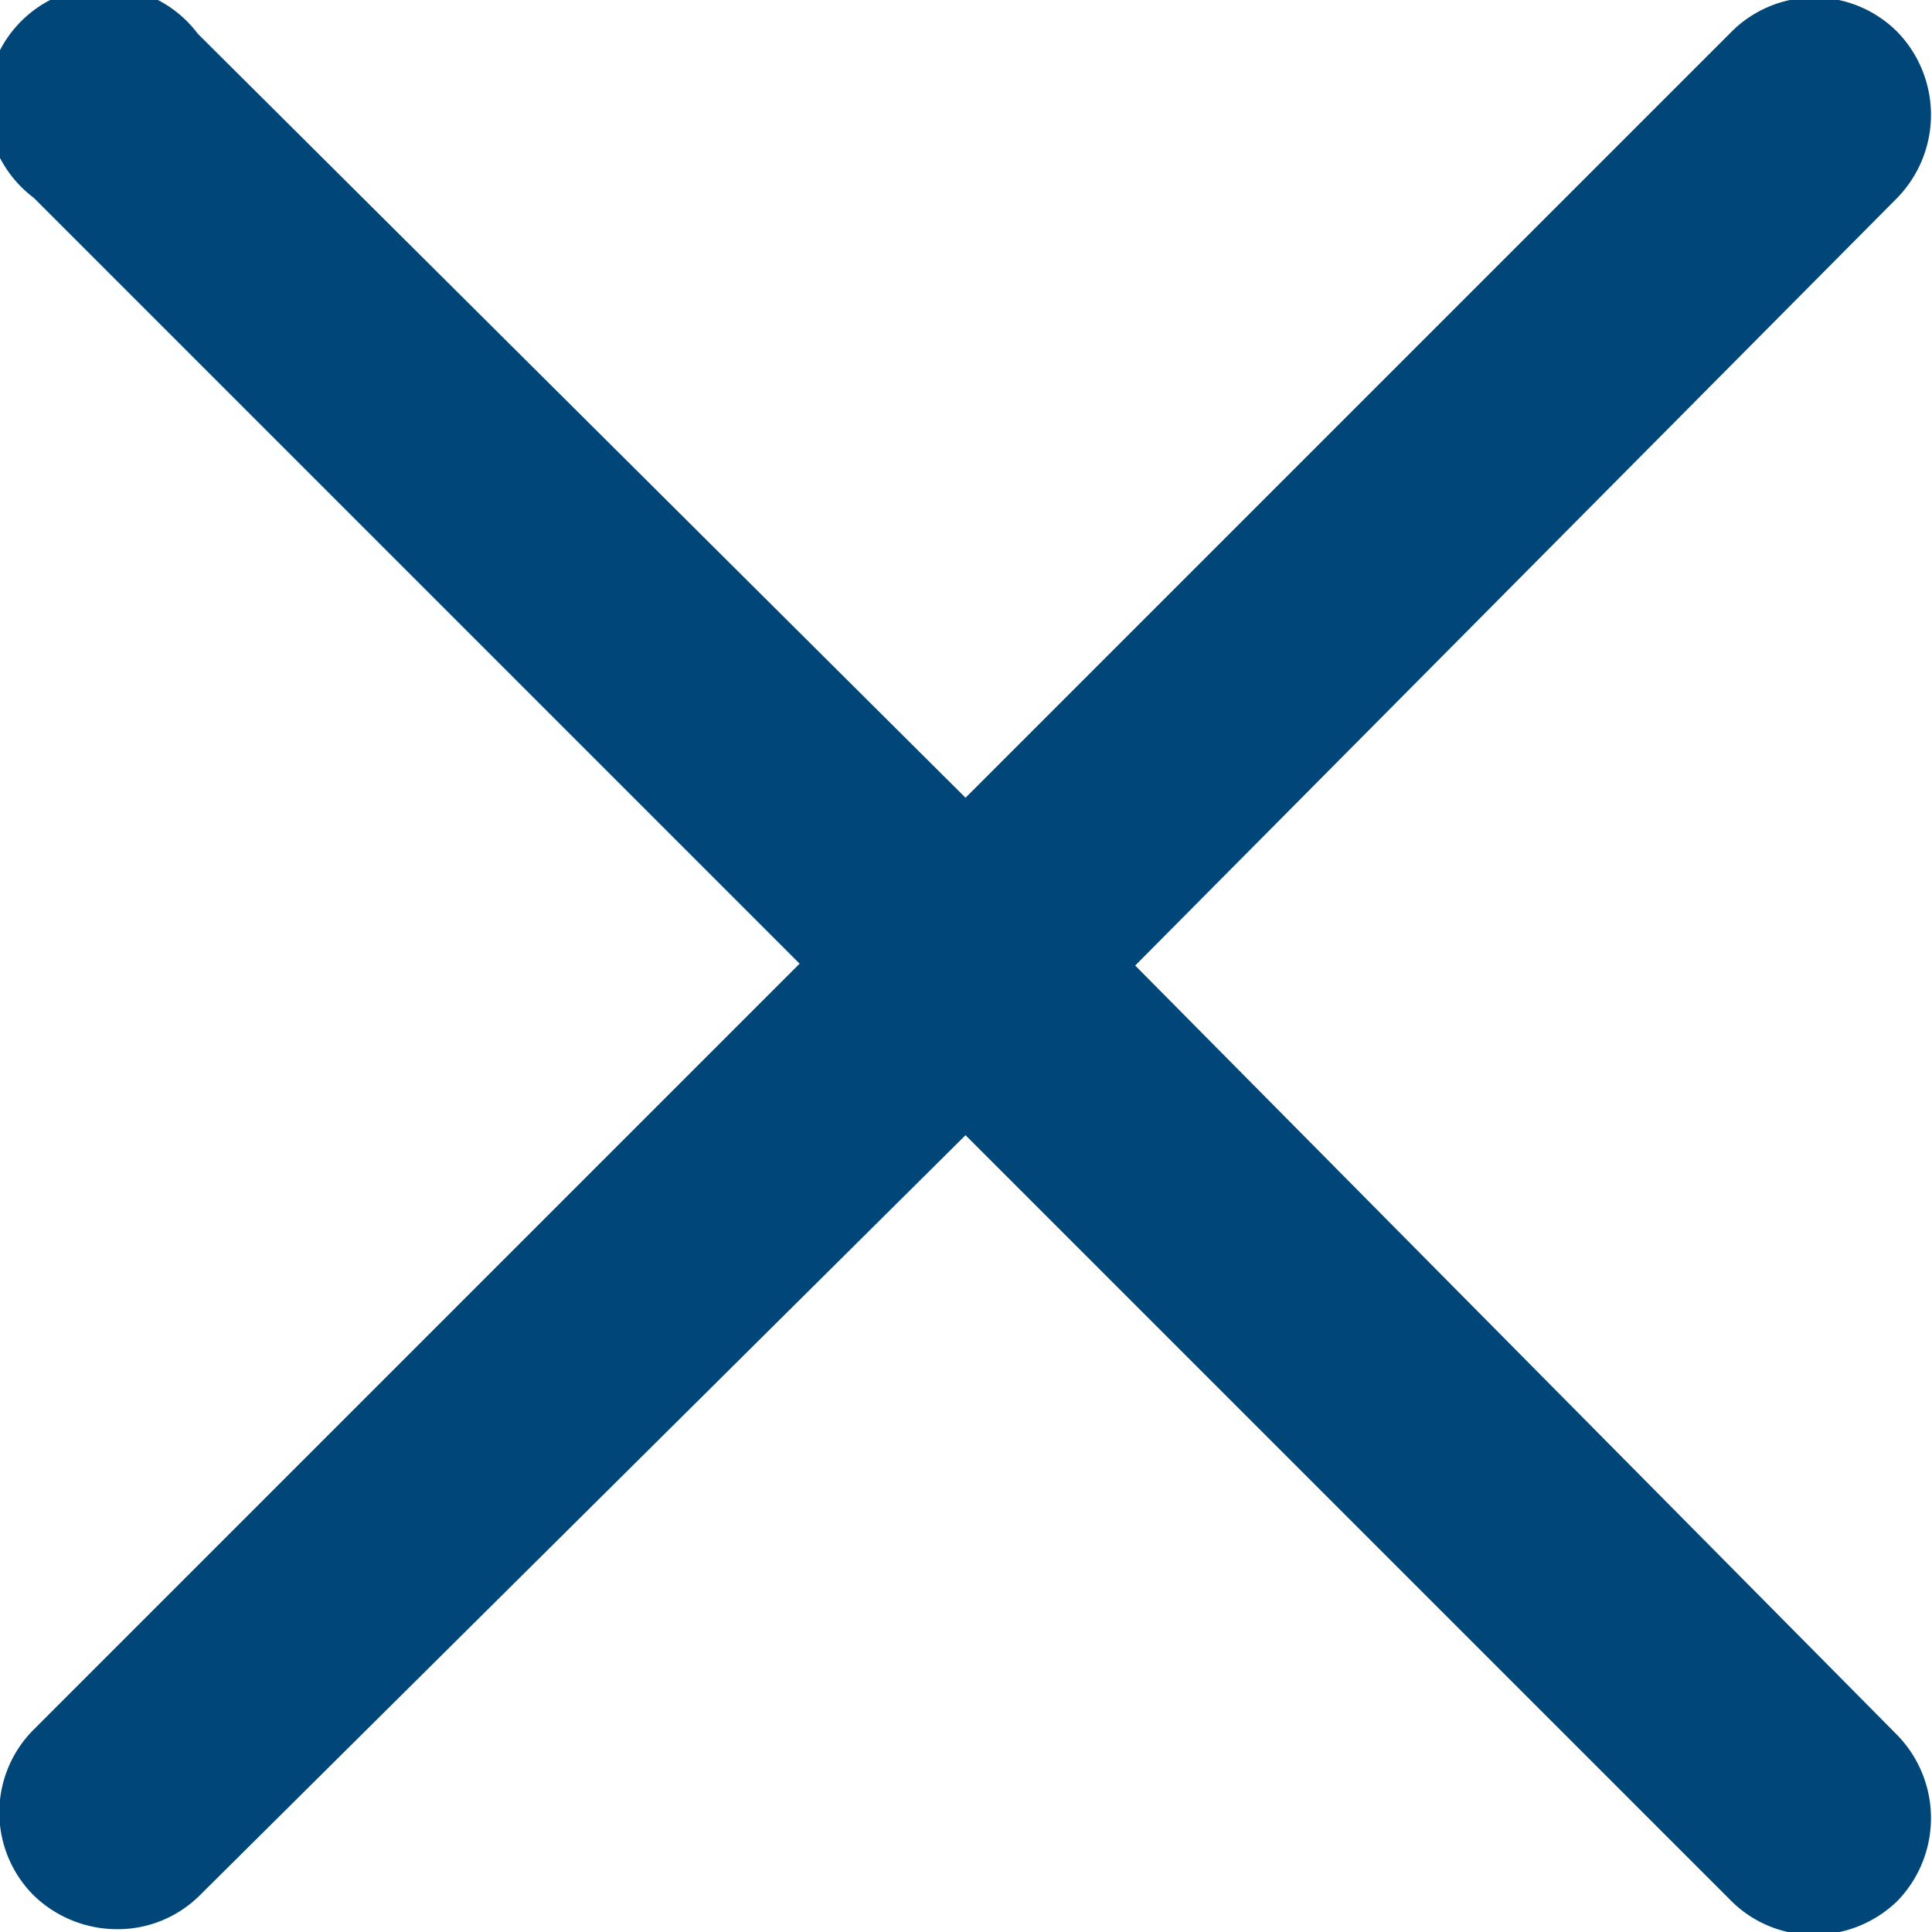
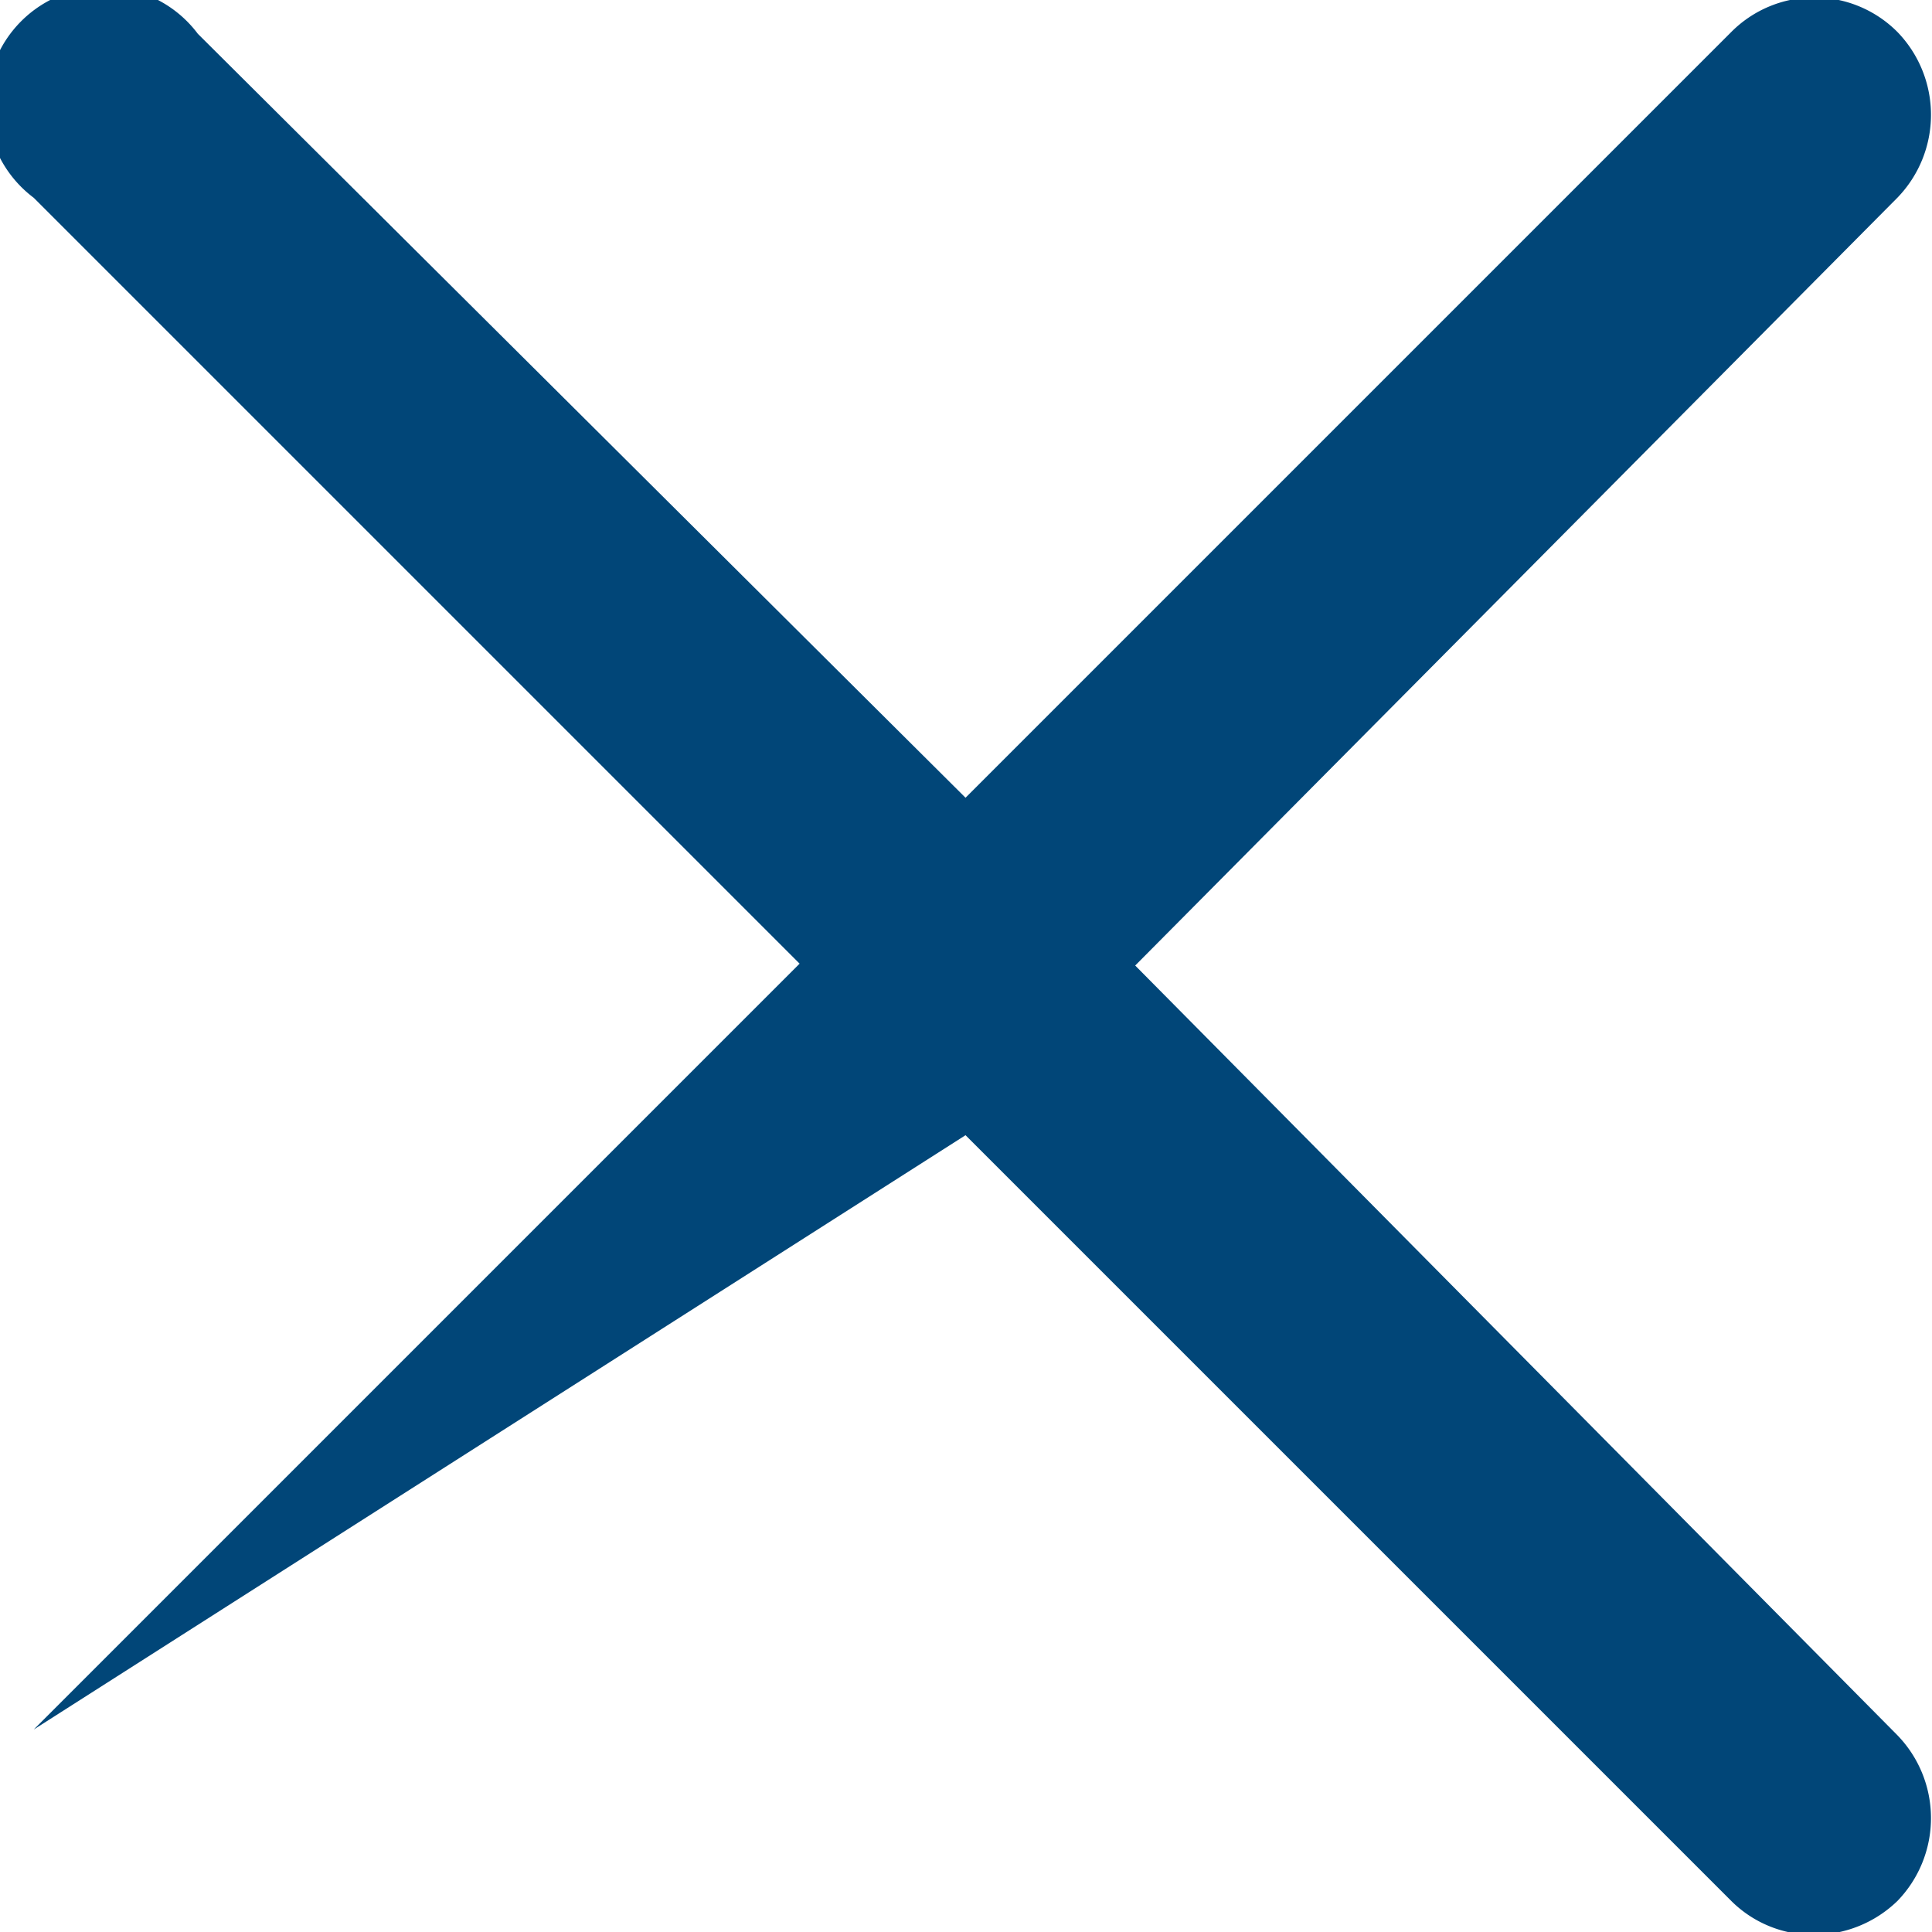
<svg xmlns="http://www.w3.org/2000/svg" id="Layer_1" data-name="Layer 1" viewBox="0 0 20.61 20.61">
  <defs>
    <style>.cls-1{fill:#014678;}</style>
  </defs>
-   <path class="cls-1" d="M39,37.19,47.13,29a1.27,1.27,0,0,0,0-1.77,1.25,1.25,0,0,0-1.77,0l-8.17,8.17L29,27.25A1.25,1.25,0,1,0,27.25,29l8.17,8.17-8.17,8.17a1.25,1.25,0,0,0,0,1.77,1.28,1.28,0,0,0,.89.36,1.24,1.24,0,0,0,.88-.36L37.19,39l8.17,8.17a1.24,1.24,0,0,0,.88.36,1.28,1.28,0,0,0,.89-.36,1.27,1.27,0,0,0,0-1.77Z" transform="translate(-26.89 -26.89)" />
+   <path class="cls-1" d="M39,37.19,47.13,29a1.27,1.27,0,0,0,0-1.77,1.25,1.25,0,0,0-1.77,0l-8.17,8.17L29,27.25A1.25,1.25,0,1,0,27.25,29l8.17,8.17-8.17,8.17L37.19,39l8.17,8.17a1.24,1.24,0,0,0,.88.36,1.28,1.28,0,0,0,.89-.36,1.27,1.27,0,0,0,0-1.77Z" transform="translate(-26.89 -26.89)" />
</svg>